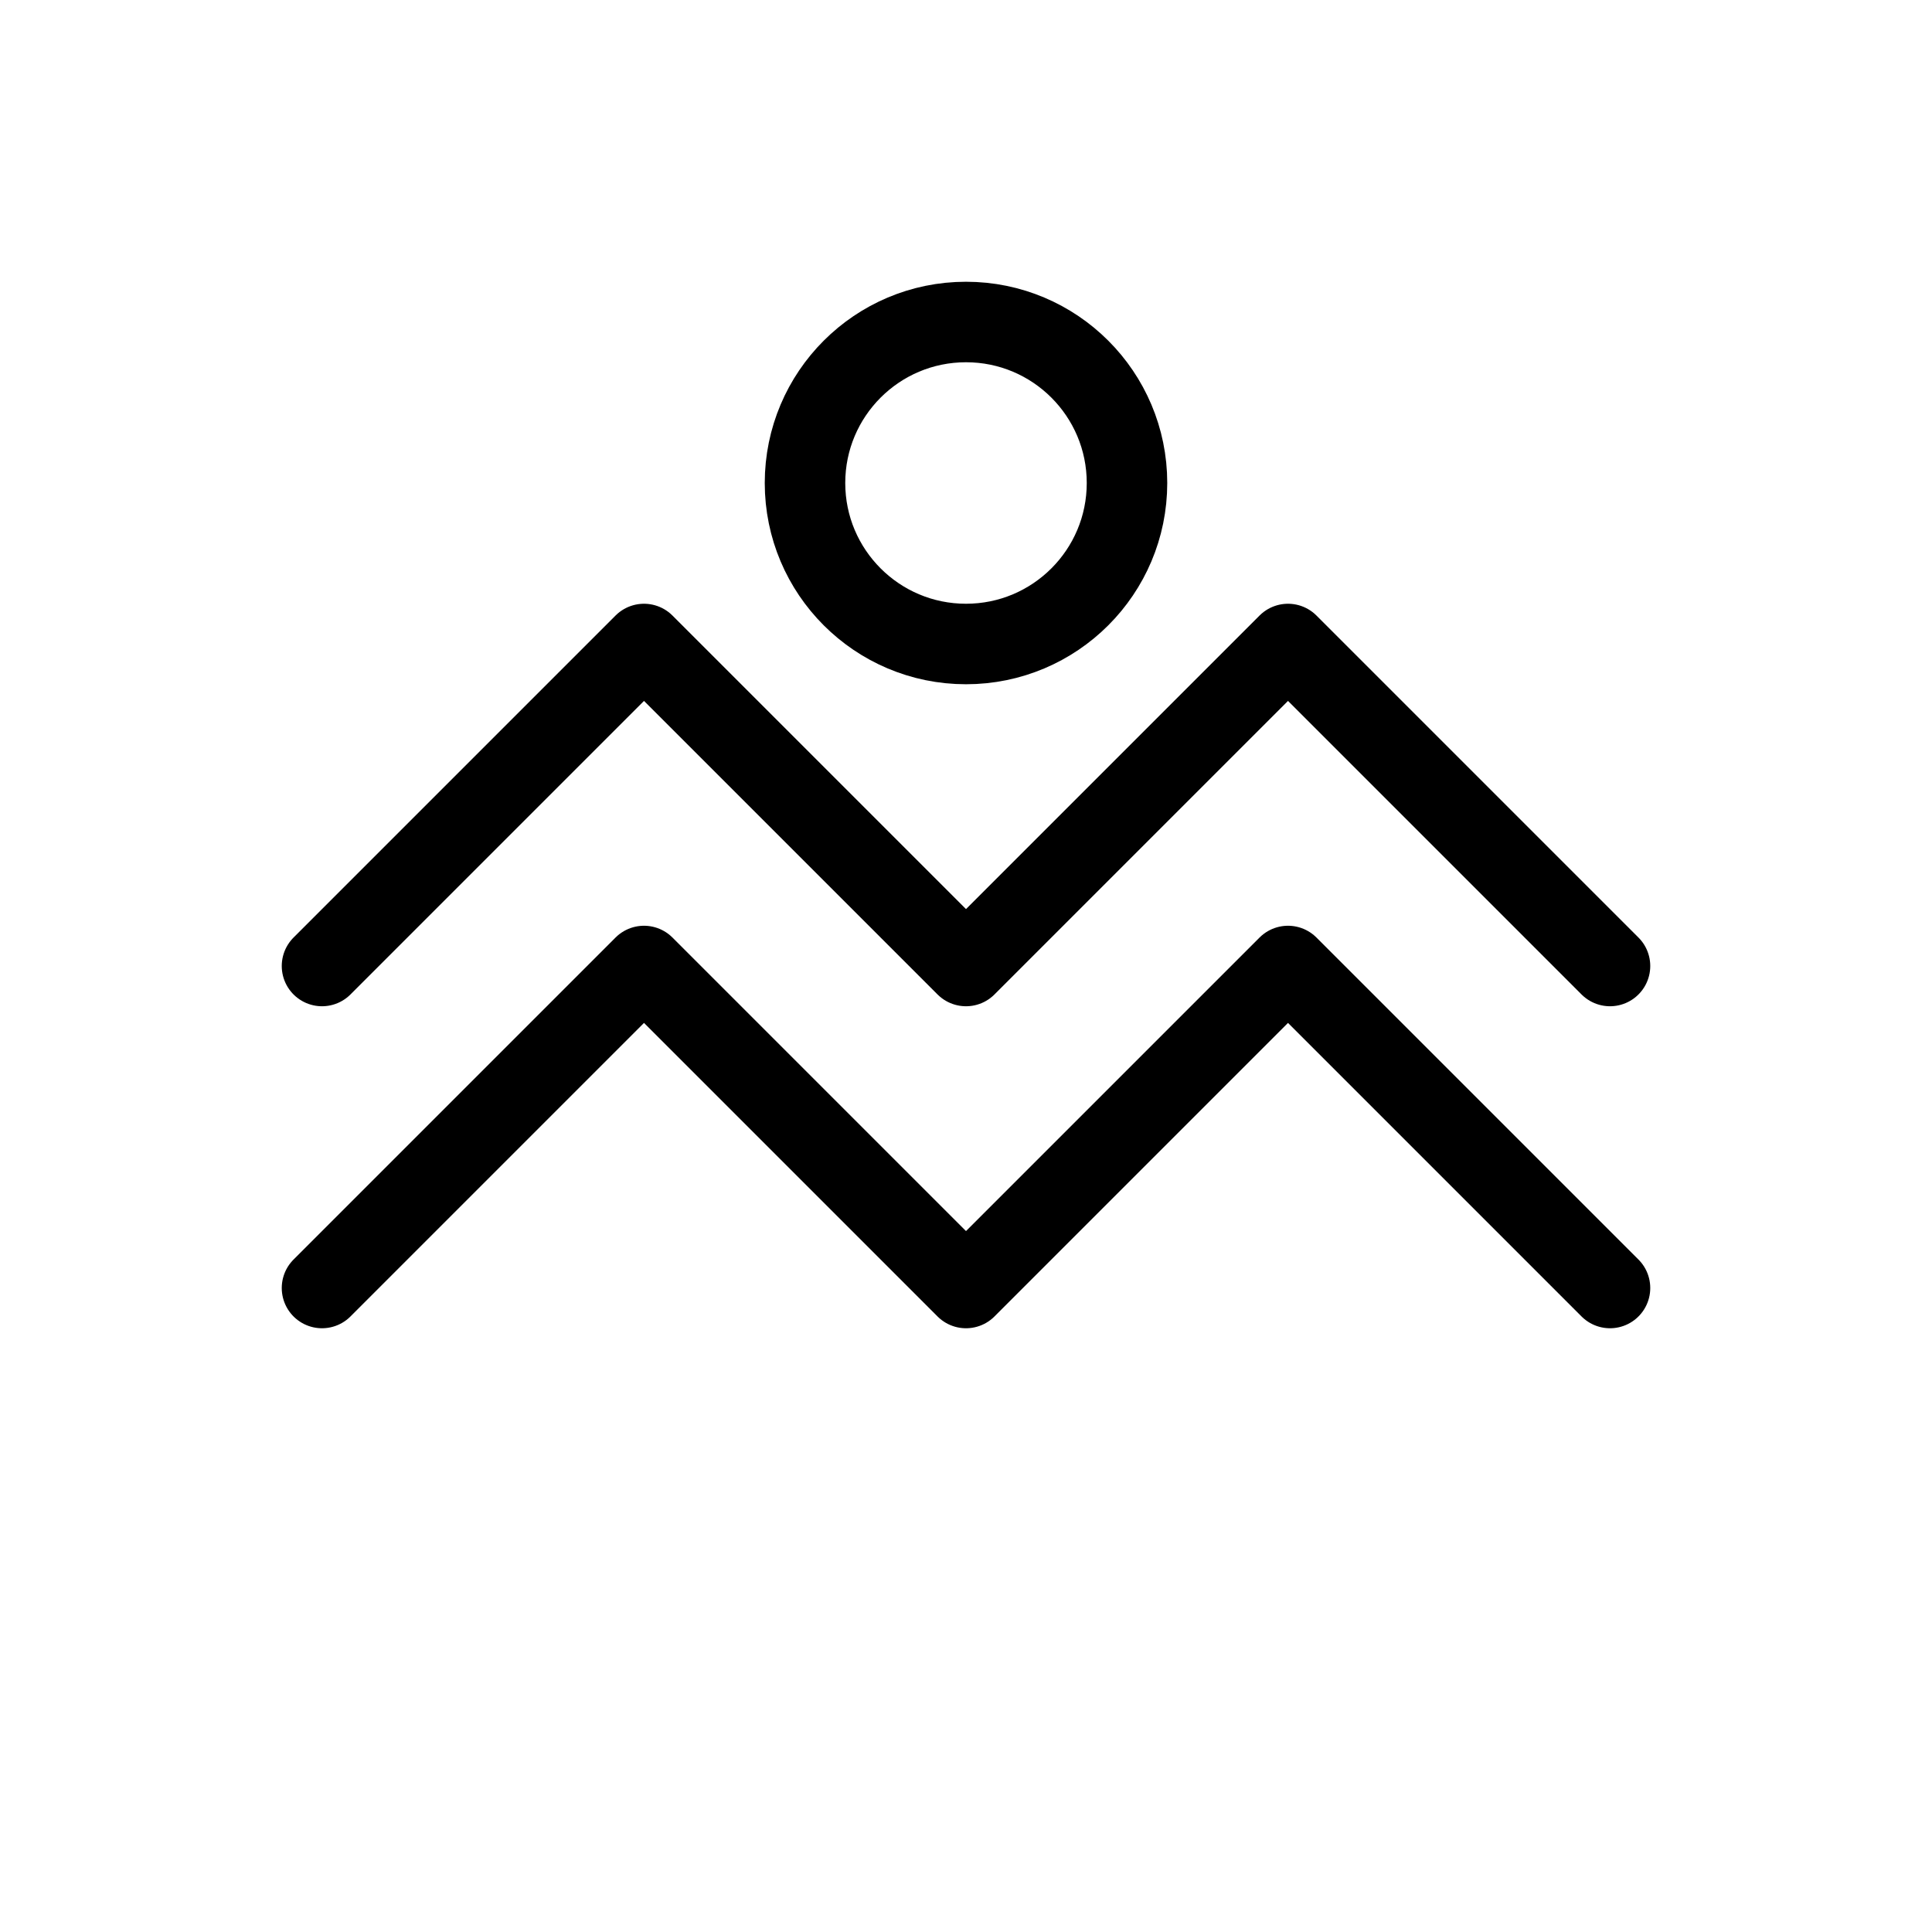
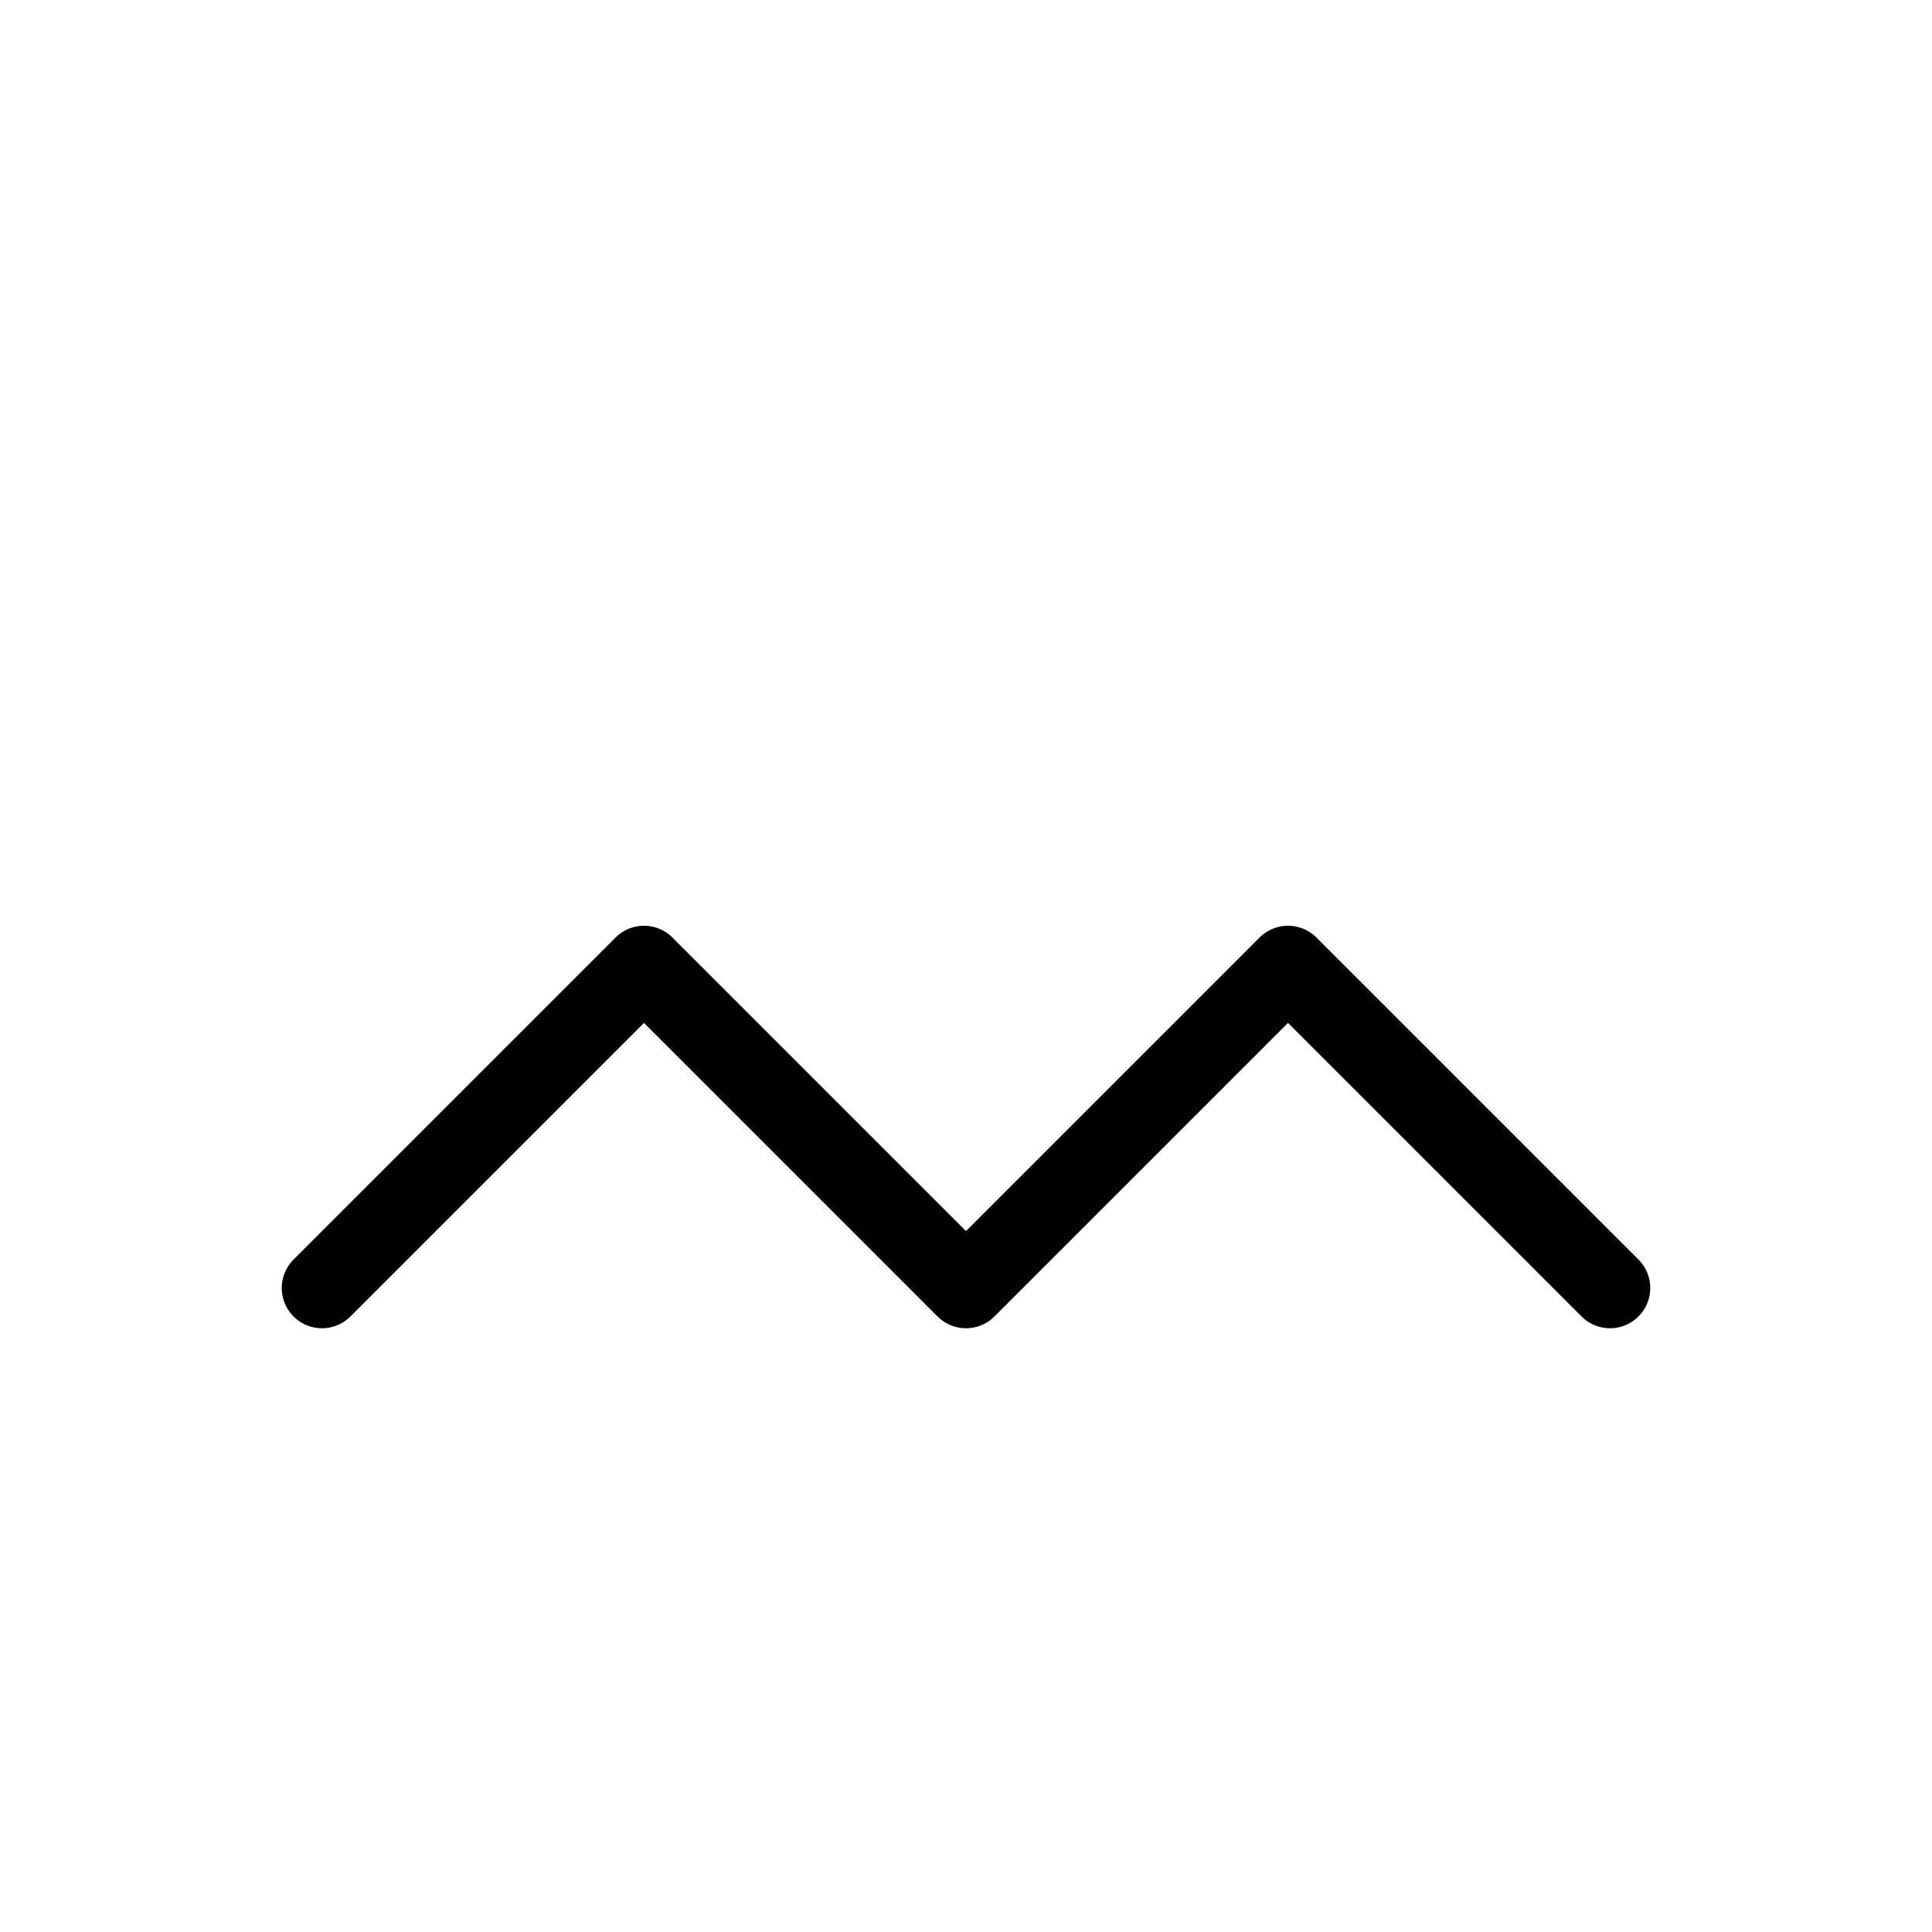
<svg xmlns="http://www.w3.org/2000/svg" width="48" height="48" viewBox="0 0 48 48" fill="none">
-   <path d="M8 24l8-8 8 8 8-8 8 8" stroke="currentColor" stroke-width="2" stroke-linecap="round" stroke-linejoin="round" />
  <path d="M8 32l8-8 8 8 8-8 8 8" stroke="currentColor" stroke-width="2" stroke-linecap="round" stroke-linejoin="round" />
-   <circle cx="24" cy="12" r="4" stroke="currentColor" stroke-width="2" />
</svg>